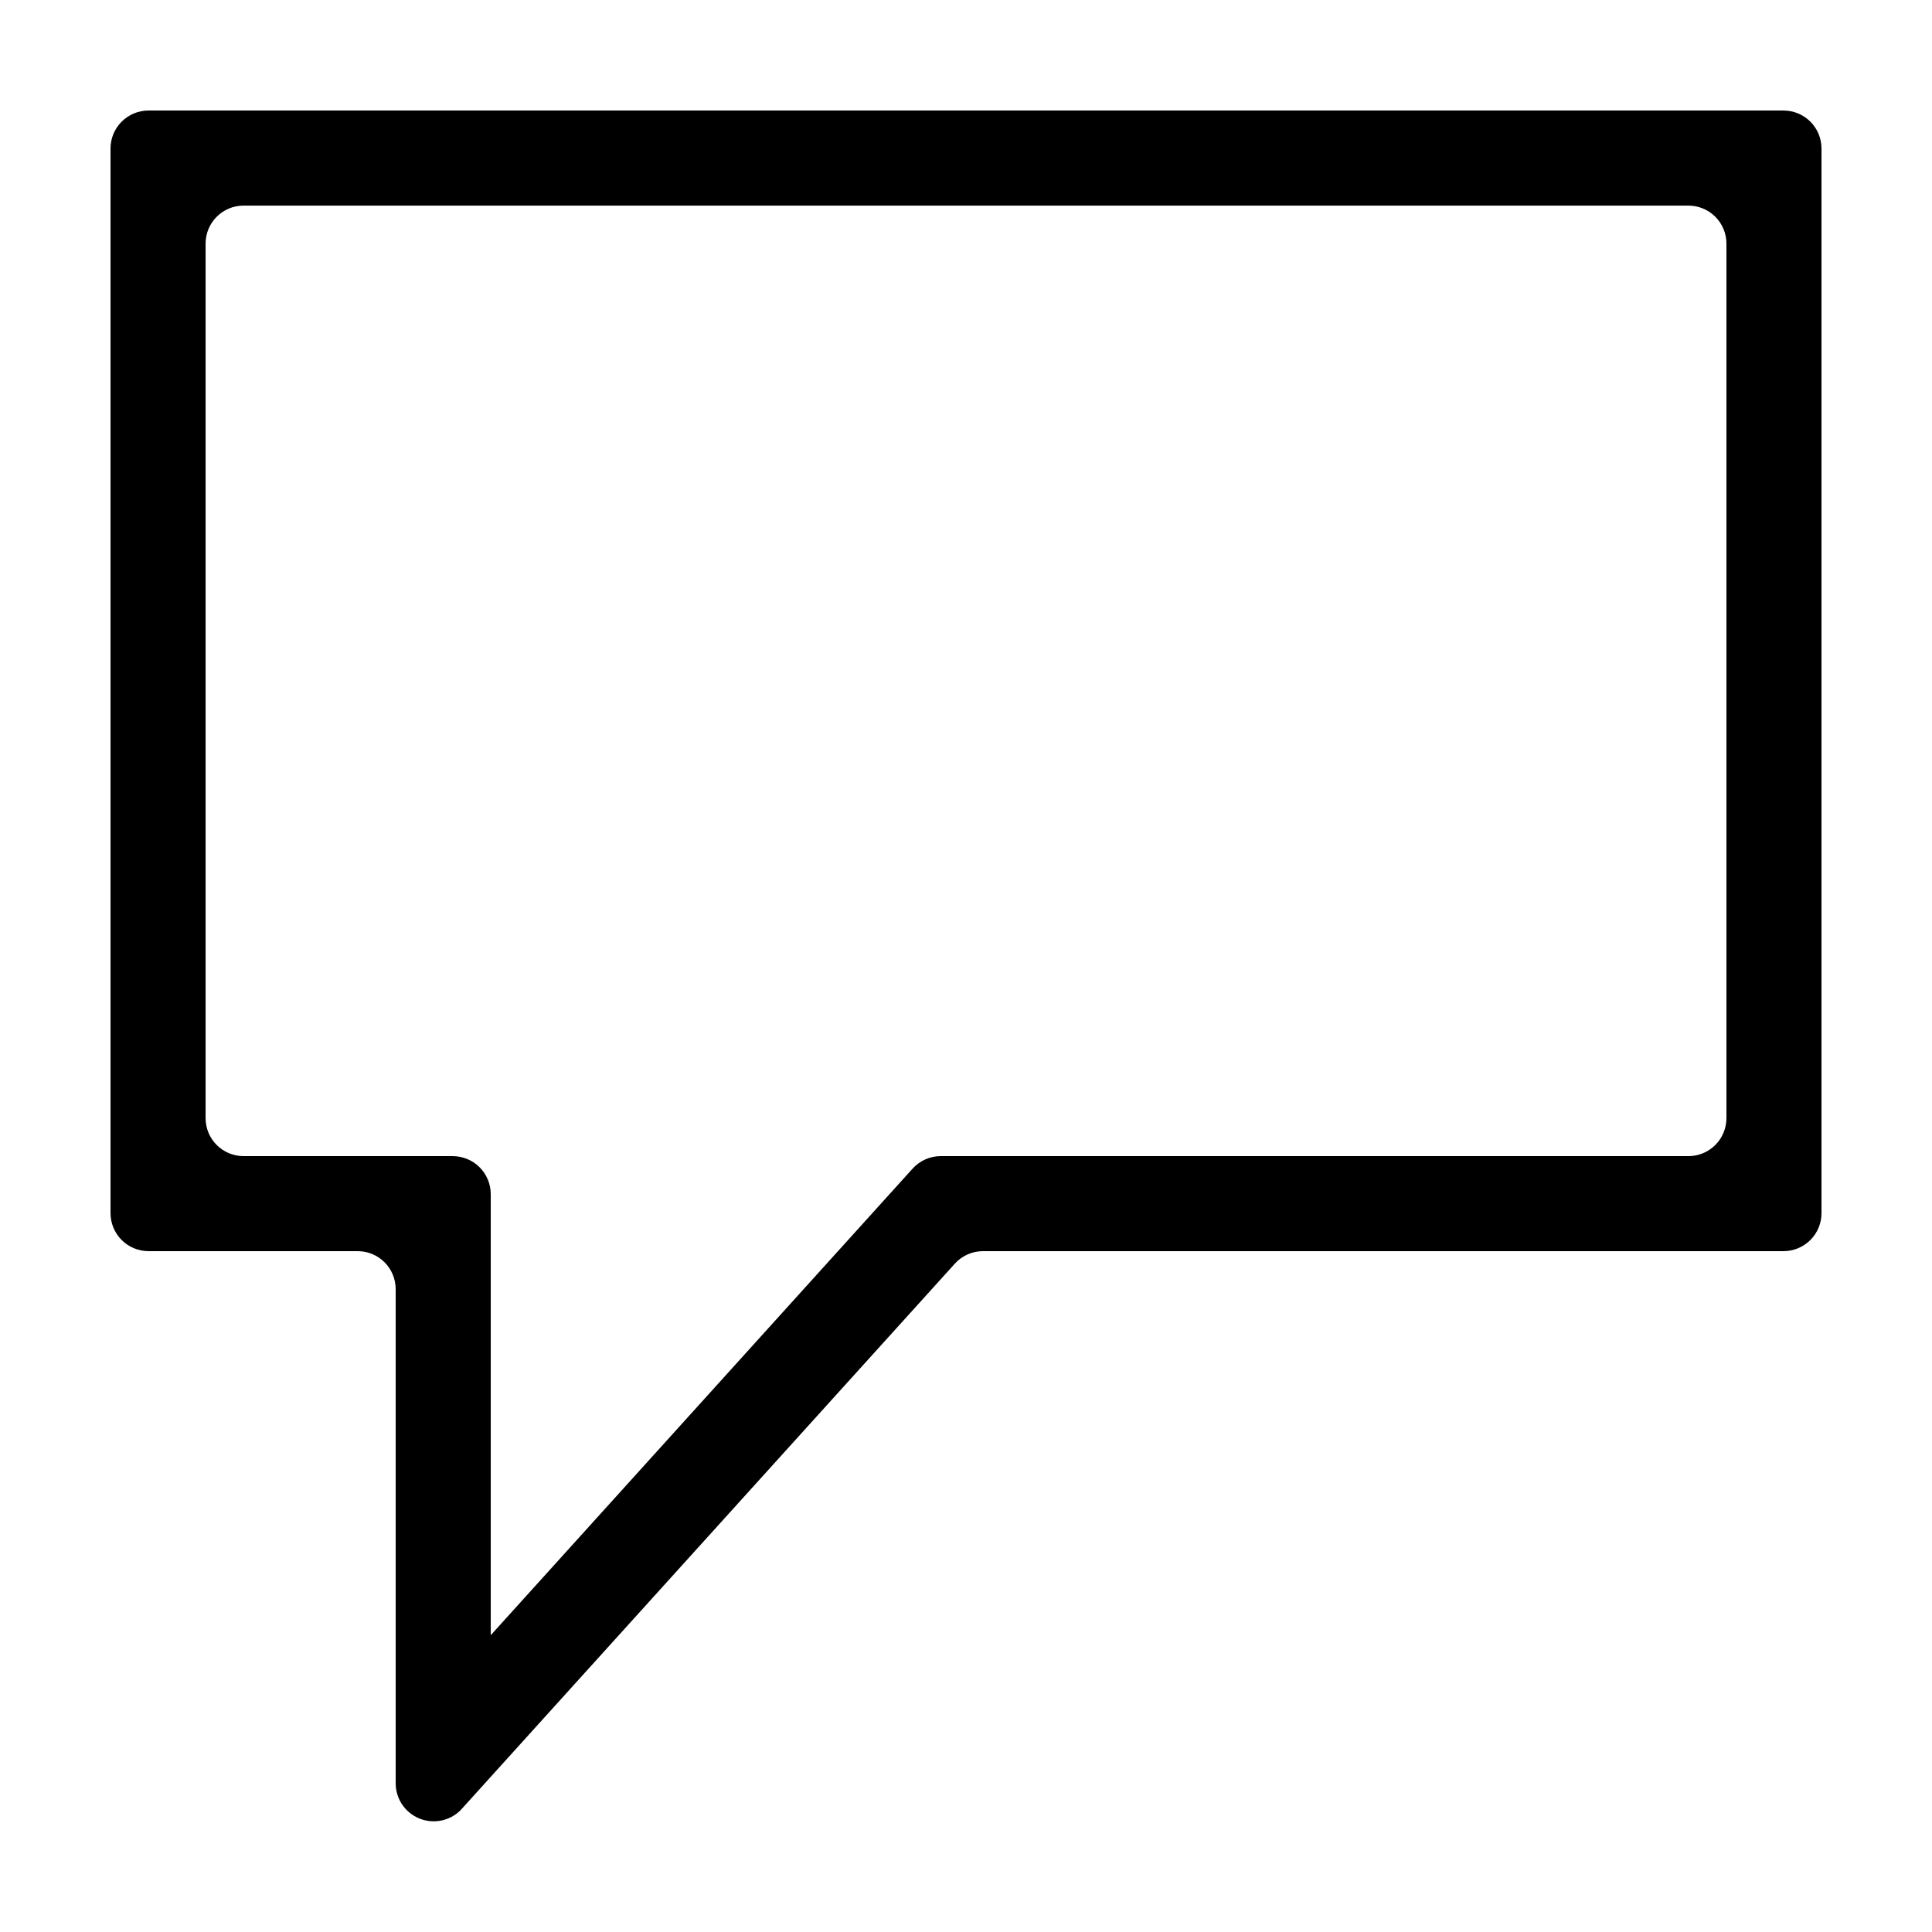
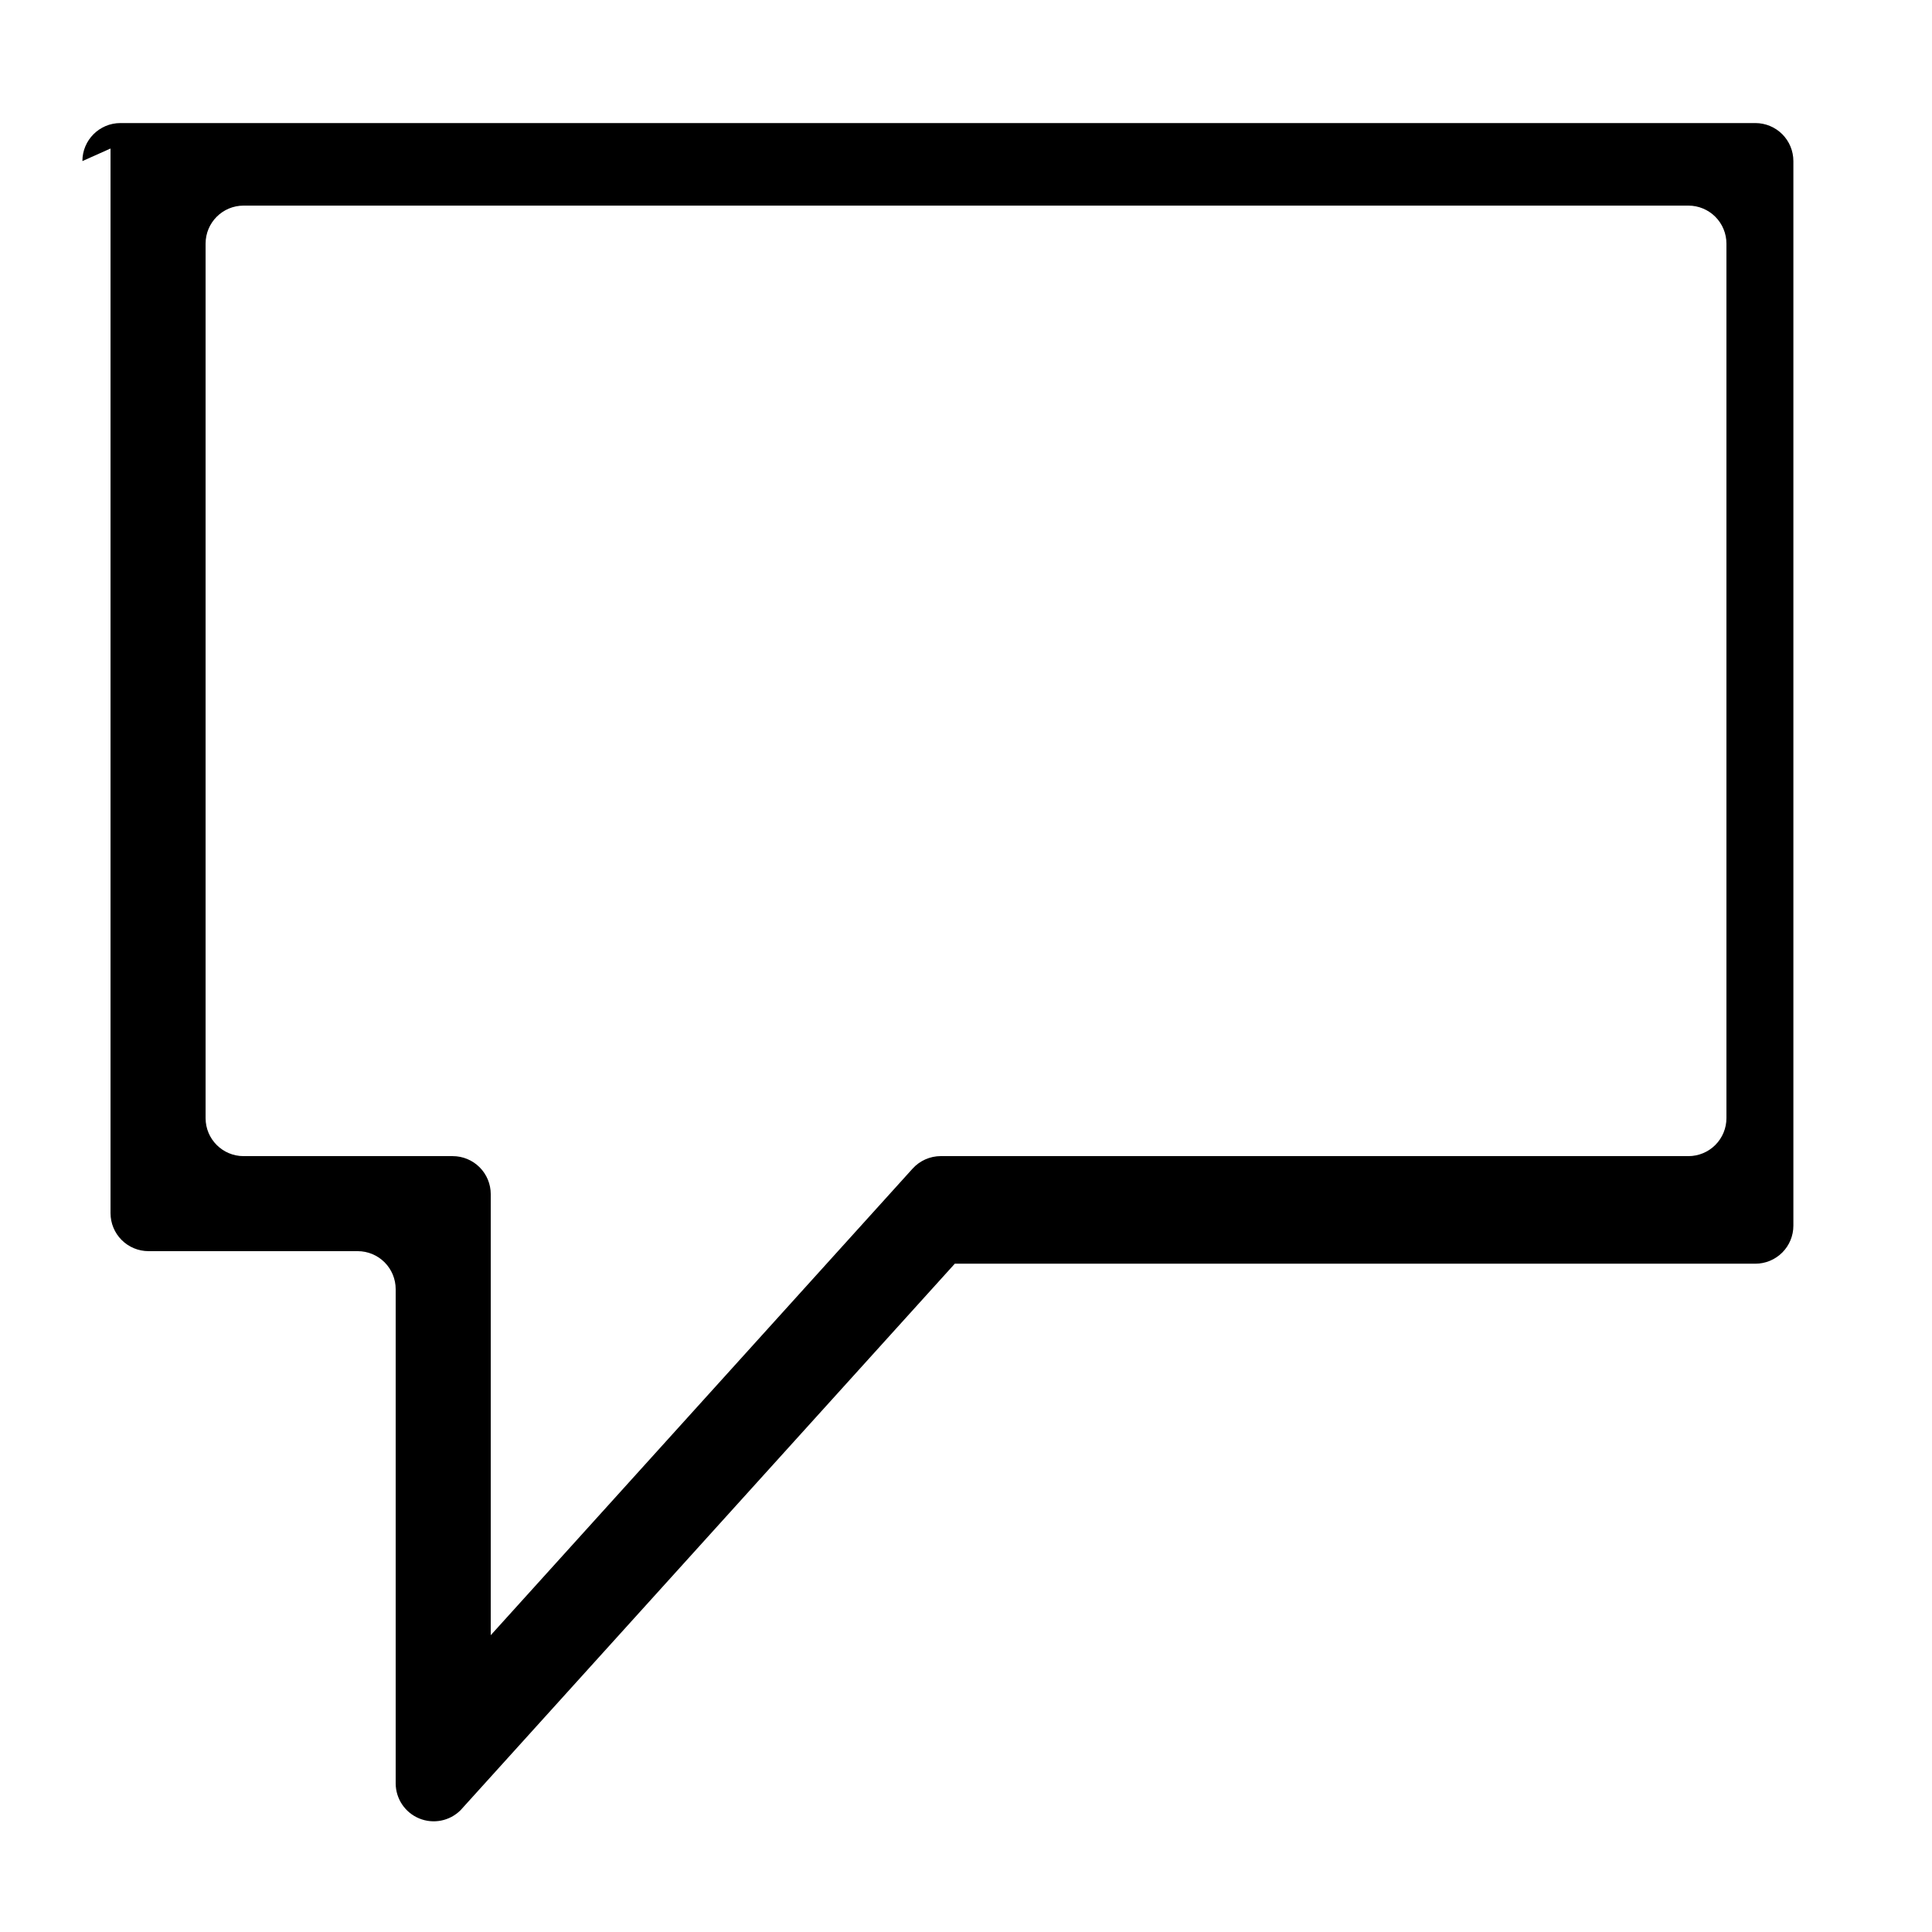
<svg xmlns="http://www.w3.org/2000/svg" fill="#000000" width="800px" height="800px" version="1.1" viewBox="144 144 512 512">
-   <path d="m173.29 183.36v282.13c0 2.676 1.062 5.238 2.949 7.125 1.891 1.891 4.453 2.953 7.125 2.953h55.422c2.672 0 5.234 1.062 7.125 2.949 1.887 1.891 2.949 4.453 2.949 7.125v130.99c0.016 4.062 2.473 7.719 6.227 9.27 3.754 1.551 8.074 0.699 10.953-2.164l130.99-144.84v-0.004c1.902-2.109 4.613-3.316 7.453-3.324h212.16c2.672 0 5.234-1.062 7.125-2.953 1.891-1.887 2.949-4.449 2.949-7.125v-282.13c0-2.672-1.059-5.234-2.949-7.125-1.891-1.887-4.453-2.949-7.125-2.949h-433.28c-5.562 0-10.074 4.512-10.074 10.074zm418.16 267.02h-198.15c-2.844 0.008-5.551 1.215-7.457 3.324l-111.79 123.64v-116.88c0-2.672-1.062-5.238-2.953-7.125-1.887-1.891-4.453-2.953-7.125-2.953h-55.418c-5.566 0-10.074-4.512-10.074-10.074v-231.75c0-5.566 4.508-10.074 10.074-10.074h382.89c2.672 0 5.234 1.059 7.125 2.949 1.891 1.891 2.953 4.453 2.953 7.125v231.75c0 2.672-1.062 5.234-2.953 7.125-1.891 1.887-4.453 2.949-7.125 2.949z" />
+   <path d="m173.29 183.36v282.13c0 2.676 1.062 5.238 2.949 7.125 1.891 1.891 4.453 2.953 7.125 2.953h55.422c2.672 0 5.234 1.062 7.125 2.949 1.887 1.891 2.949 4.453 2.949 7.125v130.99c0.016 4.062 2.473 7.719 6.227 9.27 3.754 1.551 8.074 0.699 10.953-2.164l130.99-144.84v-0.004h212.16c2.672 0 5.234-1.062 7.125-2.953 1.891-1.887 2.949-4.449 2.949-7.125v-282.13c0-2.672-1.059-5.234-2.949-7.125-1.891-1.887-4.453-2.949-7.125-2.949h-433.28c-5.562 0-10.074 4.512-10.074 10.074zm418.16 267.02h-198.15c-2.844 0.008-5.551 1.215-7.457 3.324l-111.79 123.64v-116.88c0-2.672-1.062-5.238-2.953-7.125-1.887-1.891-4.453-2.953-7.125-2.953h-55.418c-5.566 0-10.074-4.512-10.074-10.074v-231.75c0-5.566 4.508-10.074 10.074-10.074h382.89c2.672 0 5.234 1.059 7.125 2.949 1.891 1.891 2.953 4.453 2.953 7.125v231.75c0 2.672-1.062 5.234-2.953 7.125-1.891 1.887-4.453 2.949-7.125 2.949z" />
</svg>